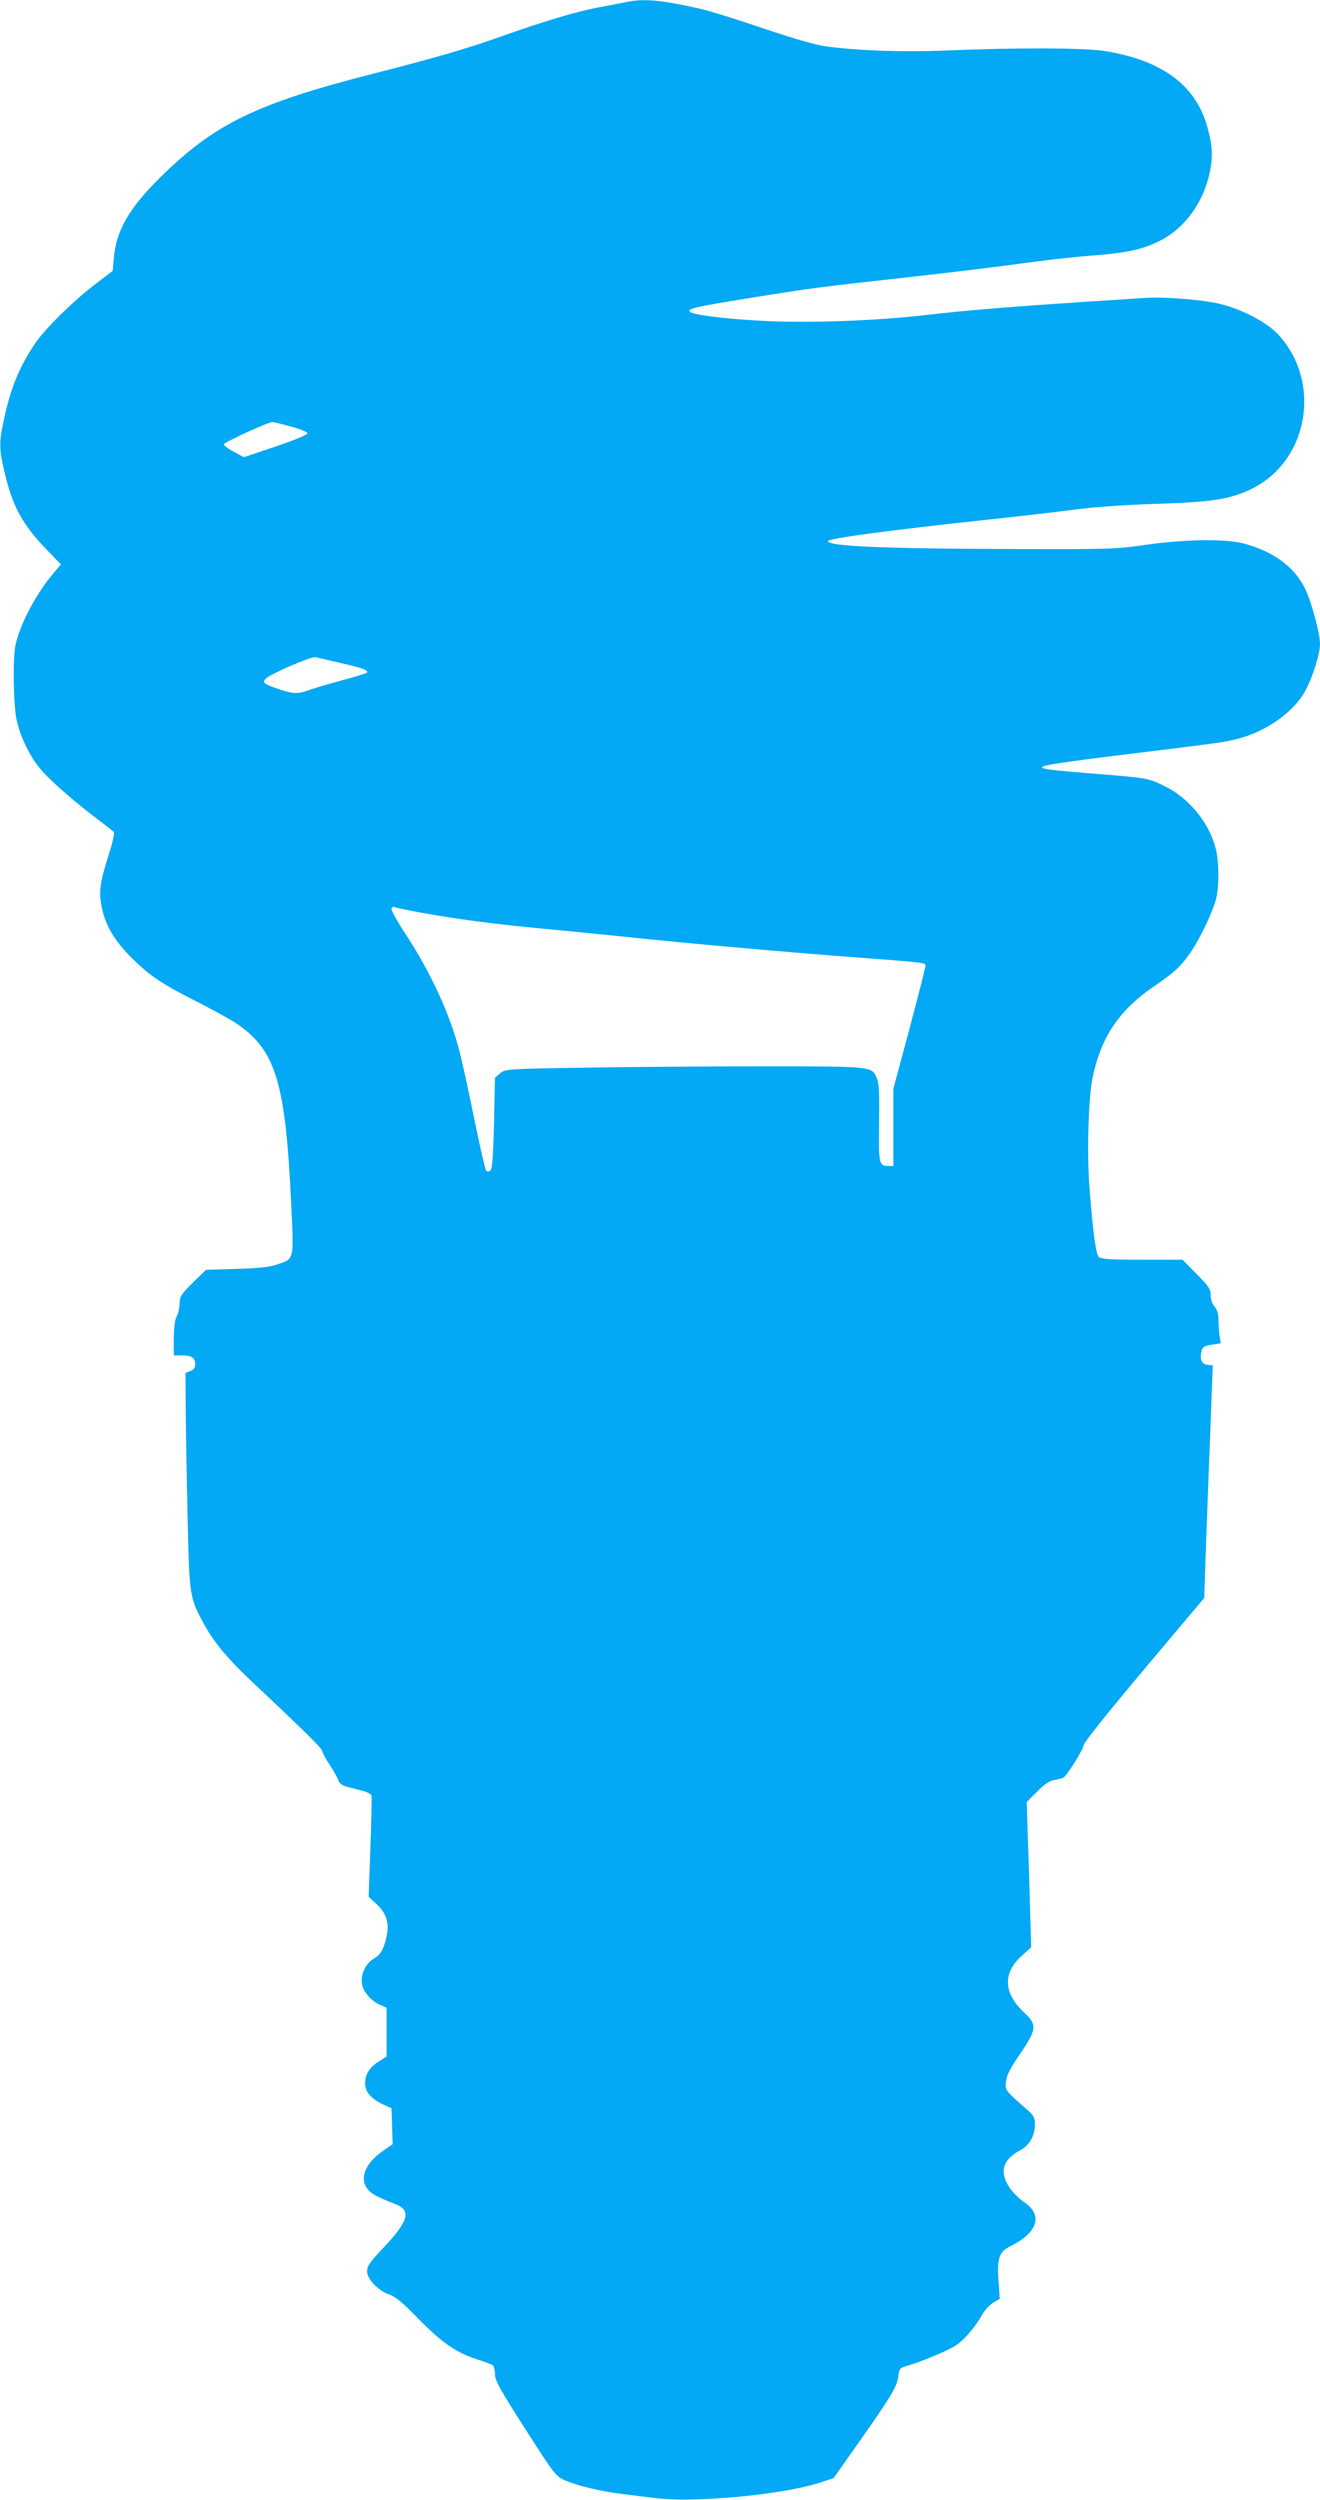
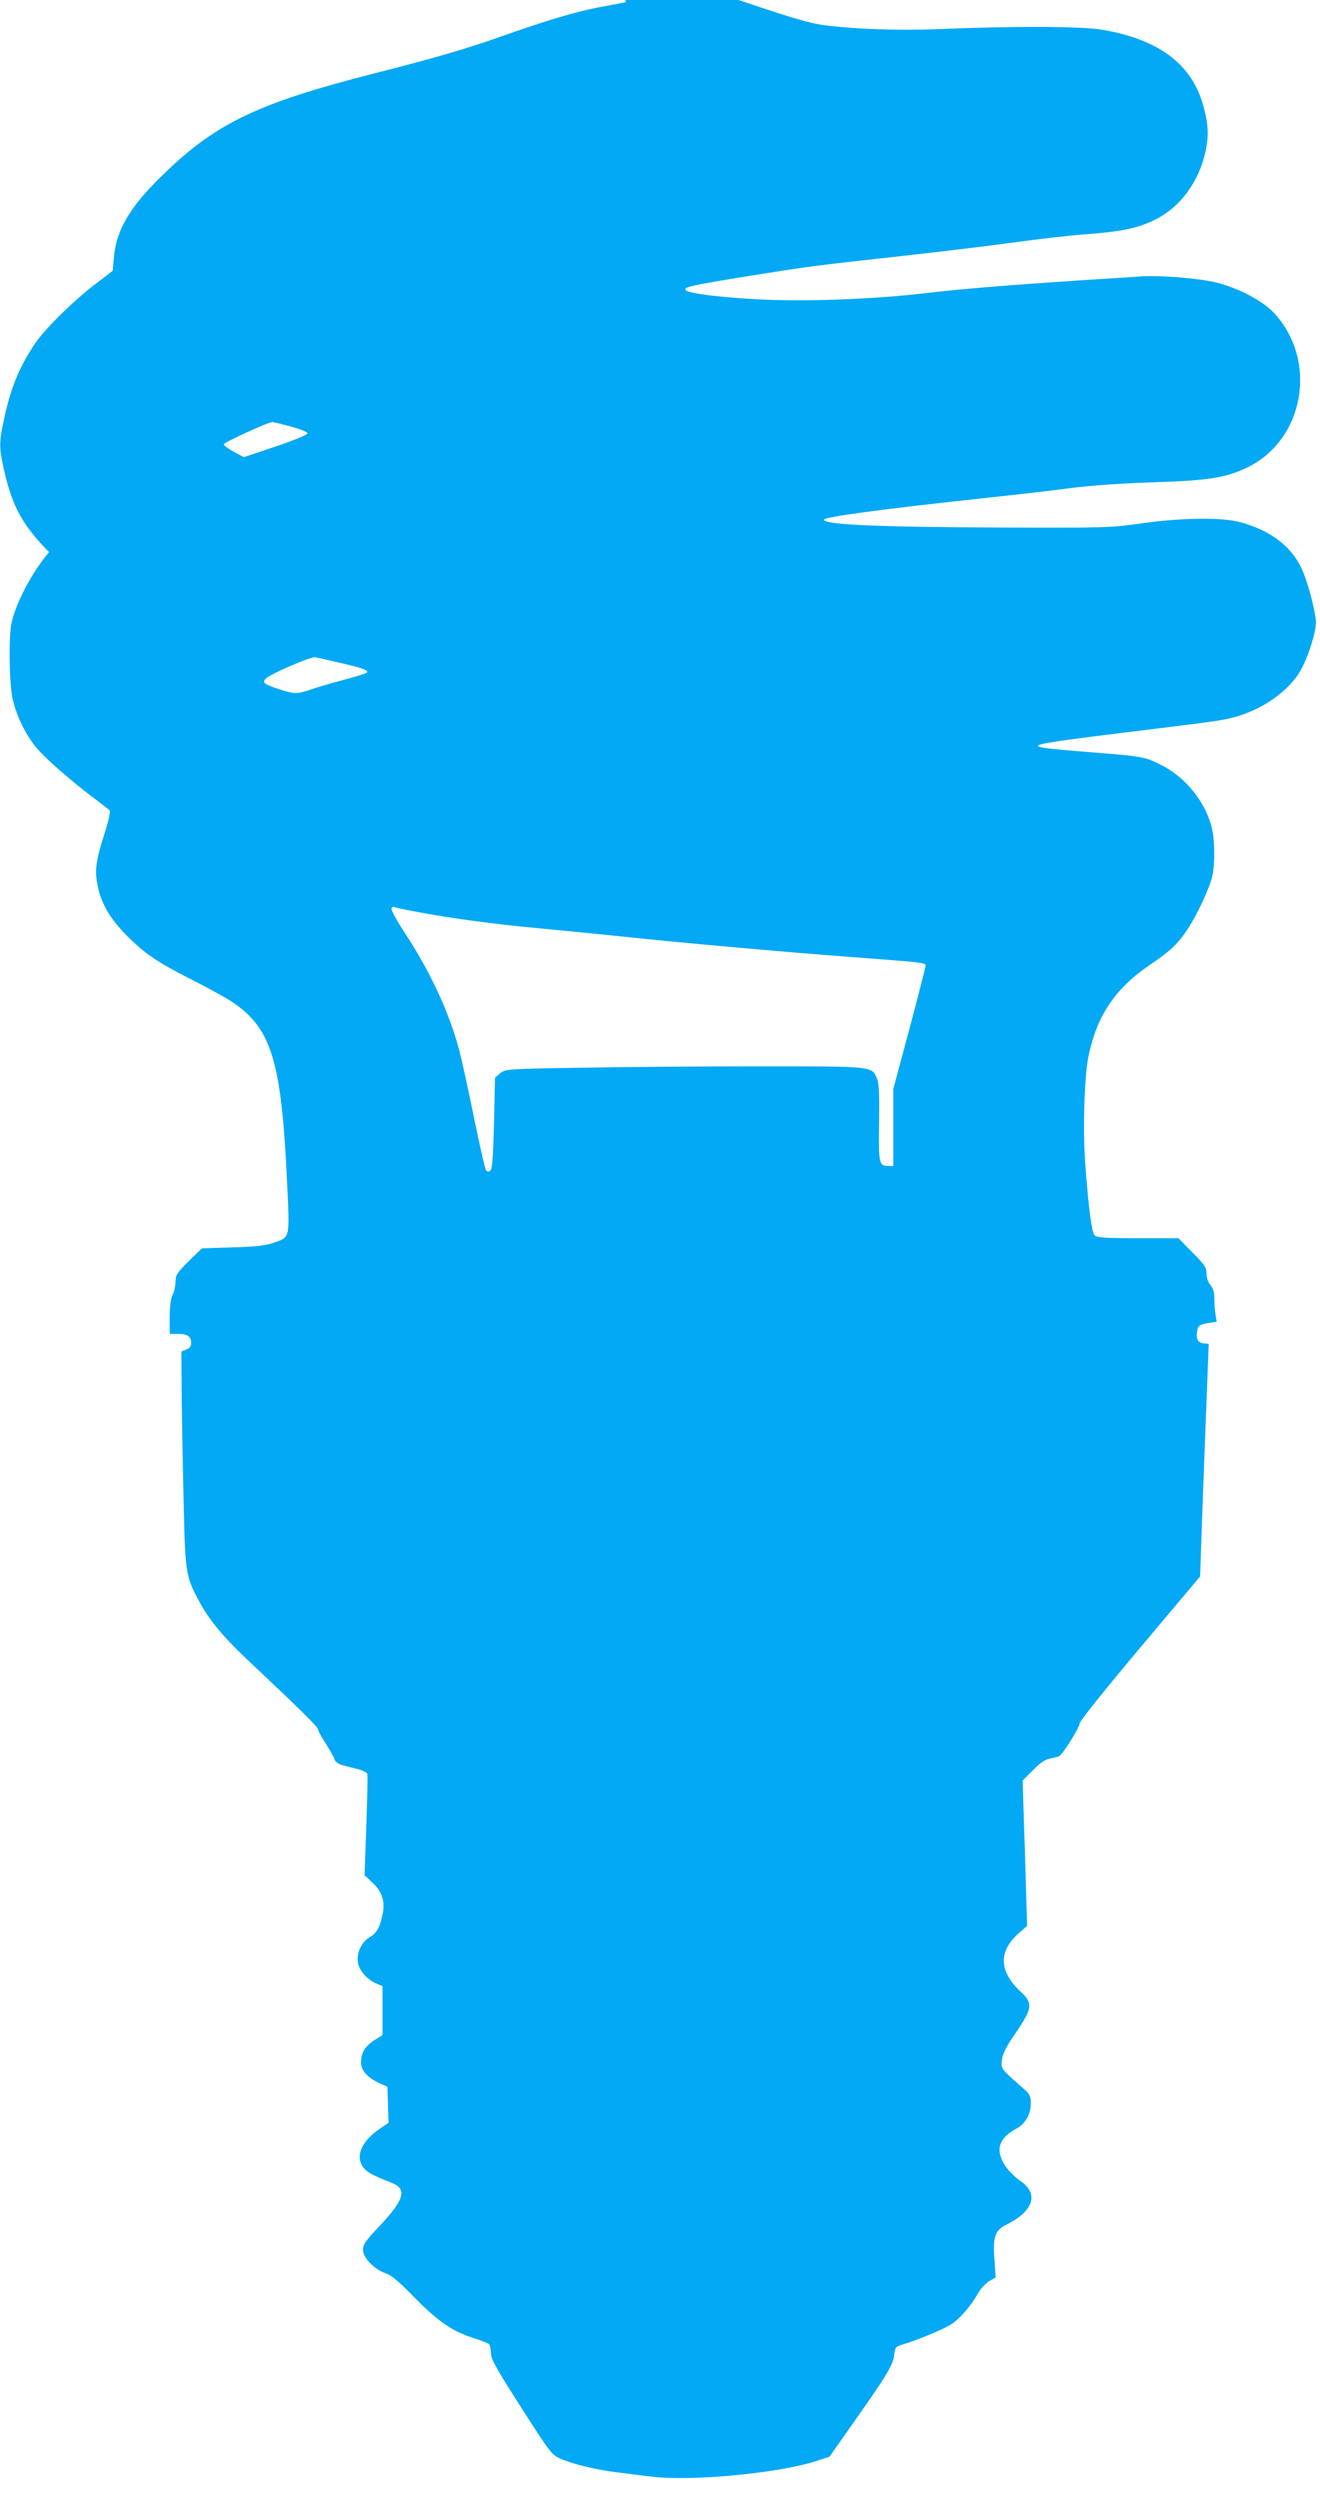
<svg xmlns="http://www.w3.org/2000/svg" version="1.0" width="676pt" height="1280pt" viewBox="0 0 676 1280" preserveAspectRatio="xMidYMid meet">
  <g transform="translate(0,1280) scale(0.1,-0.1)" fill="#03a9f4" stroke="none">
-     <path d="M3205 12789 c-22 -5 -88 -17 -146 -28 -113 -22 -268 -68 -499 -150 -175 -62 -341 -110 -640 -186 -608 -155 -821 -258 -1101 -535 -158 -156 -224 -271 -236 -411 l-6 -66 -89 -68 c-112 -85 -261 -232 -310 -306 -81 -122 -124 -227 -158 -388 -26 -121 -25 -149 5 -276 41 -173 92 -265 226 -402 l61 -63 -40 -47 c-90 -108 -168 -257 -192 -363 -15 -69 -12 -305 5 -385 19 -90 71 -196 130 -262 48 -55 172 -163 290 -252 39 -29 74 -57 78 -61 5 -4 -7 -57 -26 -116 -44 -137 -51 -186 -38 -259 22 -120 85 -213 224 -333 53 -45 117 -85 242 -149 94 -47 195 -103 225 -123 202 -136 252 -302 281 -918 14 -300 18 -286 -74 -317 -38 -13 -93 -19 -207 -22 l-155 -5 -68 -66 c-60 -60 -67 -70 -67 -107 -1 -22 -7 -51 -15 -65 -9 -16 -14 -56 -15 -112 l0 -88 43 0 c48 0 67 -13 67 -47 0 -16 -8 -27 -25 -33 l-25 -10 1 -152 c0 -84 4 -331 9 -548 9 -434 10 -445 76 -570 56 -106 127 -192 277 -332 235 -221 337 -321 337 -333 0 -7 17 -39 39 -72 21 -33 42 -70 45 -81 5 -14 20 -25 44 -31 20 -5 56 -15 78 -20 23 -6 44 -17 46 -24 3 -6 0 -126 -5 -266 l-9 -253 40 -37 c50 -46 67 -99 52 -165 -15 -68 -30 -94 -67 -116 -41 -24 -67 -80 -59 -129 6 -40 48 -88 94 -107 l32 -14 0 -125 0 -125 -38 -24 c-50 -31 -72 -66 -72 -114 0 -44 30 -78 95 -109 l40 -18 3 -92 3 -92 -45 -31 c-121 -82 -137 -184 -38 -234 26 -13 68 -31 95 -41 86 -32 71 -87 -63 -228 -66 -70 -80 -90 -80 -117 0 -41 60 -102 117 -120 27 -9 67 -42 143 -120 120 -123 197 -177 302 -210 40 -13 77 -27 83 -32 5 -5 10 -25 10 -46 0 -31 27 -79 155 -279 149 -233 157 -243 203 -263 62 -27 180 -56 287 -69 47 -6 126 -16 177 -22 197 -25 640 16 835 77 l77 25 114 162 c178 252 211 306 217 357 5 41 7 45 45 56 71 21 195 72 241 99 46 27 106 95 145 165 13 22 38 49 56 60 l33 19 -6 89 c-9 119 2 152 61 181 141 70 168 160 69 226 -25 17 -58 50 -74 74 -54 81 -36 143 58 193 43 23 72 73 72 127 0 39 -5 48 -41 80 -114 100 -112 98 -107 144 4 32 22 68 72 140 86 127 88 150 21 212 -108 102 -111 204 -8 295 l44 39 -11 372 -12 372 54 54 c38 39 63 55 89 59 20 4 41 9 46 13 20 13 103 147 103 166 0 12 130 174 309 387 l308 366 7 204 c4 111 11 309 16 438 5 129 12 306 15 392 l6 157 -28 3 c-30 3 -40 28 -29 73 5 18 15 24 52 30 l46 7 -6 36 c-3 20 -6 58 -6 83 0 31 -6 53 -20 69 -12 14 -20 37 -20 59 0 31 -10 45 -72 108 l-72 73 -208 0 c-165 0 -209 3 -221 14 -15 16 -30 127 -48 363 -13 171 -5 445 15 548 42 211 135 351 316 475 108 73 142 106 194 184 47 71 110 205 125 268 15 65 14 192 -4 257 -35 133 -140 259 -267 319 -79 38 -84 39 -371 62 -293 23 -312 30 -146 55 52 8 222 30 379 49 432 53 451 56 515 72 152 39 293 139 352 251 37 70 73 186 73 236 0 54 -46 224 -78 286 -55 110 -162 188 -312 228 -95 25 -304 22 -505 -7 -153 -22 -183 -23 -710 -21 -627 2 -915 14 -915 40 0 14 296 54 825 111 160 17 358 40 440 51 90 12 254 24 410 29 294 9 380 23 491 75 294 141 366 545 142 790 -58 64 -186 131 -300 159 -88 21 -283 37 -378 31 -41 -3 -181 -12 -310 -20 -349 -23 -615 -44 -800 -66 -269 -32 -629 -45 -869 -31 -197 11 -342 30 -358 46 -15 15 27 25 306 70 336 54 340 54 807 106 199 22 455 53 570 69 115 16 277 35 359 41 191 14 272 31 361 75 130 64 227 196 260 355 16 80 13 137 -13 230 -59 211 -225 337 -513 387 -106 19 -460 20 -840 4 -203 -8 -422 -1 -589 20 -58 7 -160 36 -330 93 -135 46 -277 90 -316 99 -203 47 -299 56 -390 36z m-1715 -2173 c47 -13 85 -28 85 -35 0 -7 -73 -37 -163 -67 l-163 -55 -52 28 c-29 15 -51 33 -51 38 1 10 230 115 249 114 6 0 48 -10 95 -23z m260 -1212 c110 -25 140 -37 128 -49 -3 -3 -55 -19 -114 -35 -60 -16 -136 -38 -168 -49 -74 -26 -87 -26 -167 0 -78 26 -88 34 -68 54 24 25 232 114 254 110 11 -3 72 -16 135 -31z m412 -1278 c168 -31 388 -60 618 -81 96 -9 279 -27 405 -40 308 -33 827 -79 1170 -105 376 -28 385 -29 385 -44 0 -8 -37 -152 -82 -322 l-83 -309 0 -197 0 -198 -26 0 c-48 0 -50 13 -47 222 2 148 0 201 -11 226 -27 63 -16 62 -594 62 -288 0 -701 -3 -917 -7 -388 -6 -393 -7 -419 -29 l-26 -22 -5 -231 c-4 -165 -9 -234 -17 -243 -9 -8 -16 -9 -23 -2 -5 5 -32 122 -60 259 -28 138 -62 295 -76 349 -49 192 -149 409 -280 608 -41 62 -72 119 -69 126 3 7 9 11 13 8 5 -3 70 -17 144 -30z" />
+     <path d="M3205 12789 c-22 -5 -88 -17 -146 -28 -113 -22 -268 -68 -499 -150 -175 -62 -341 -110 -640 -186 -608 -155 -821 -258 -1101 -535 -158 -156 -224 -271 -236 -411 l-6 -66 -89 -68 c-112 -85 -261 -232 -310 -306 -81 -122 -124 -227 -158 -388 -26 -121 -25 -149 5 -276 41 -173 92 -265 226 -402 c-90 -108 -168 -257 -192 -363 -15 -69 -12 -305 5 -385 19 -90 71 -196 130 -262 48 -55 172 -163 290 -252 39 -29 74 -57 78 -61 5 -4 -7 -57 -26 -116 -44 -137 -51 -186 -38 -259 22 -120 85 -213 224 -333 53 -45 117 -85 242 -149 94 -47 195 -103 225 -123 202 -136 252 -302 281 -918 14 -300 18 -286 -74 -317 -38 -13 -93 -19 -207 -22 l-155 -5 -68 -66 c-60 -60 -67 -70 -67 -107 -1 -22 -7 -51 -15 -65 -9 -16 -14 -56 -15 -112 l0 -88 43 0 c48 0 67 -13 67 -47 0 -16 -8 -27 -25 -33 l-25 -10 1 -152 c0 -84 4 -331 9 -548 9 -434 10 -445 76 -570 56 -106 127 -192 277 -332 235 -221 337 -321 337 -333 0 -7 17 -39 39 -72 21 -33 42 -70 45 -81 5 -14 20 -25 44 -31 20 -5 56 -15 78 -20 23 -6 44 -17 46 -24 3 -6 0 -126 -5 -266 l-9 -253 40 -37 c50 -46 67 -99 52 -165 -15 -68 -30 -94 -67 -116 -41 -24 -67 -80 -59 -129 6 -40 48 -88 94 -107 l32 -14 0 -125 0 -125 -38 -24 c-50 -31 -72 -66 -72 -114 0 -44 30 -78 95 -109 l40 -18 3 -92 3 -92 -45 -31 c-121 -82 -137 -184 -38 -234 26 -13 68 -31 95 -41 86 -32 71 -87 -63 -228 -66 -70 -80 -90 -80 -117 0 -41 60 -102 117 -120 27 -9 67 -42 143 -120 120 -123 197 -177 302 -210 40 -13 77 -27 83 -32 5 -5 10 -25 10 -46 0 -31 27 -79 155 -279 149 -233 157 -243 203 -263 62 -27 180 -56 287 -69 47 -6 126 -16 177 -22 197 -25 640 16 835 77 l77 25 114 162 c178 252 211 306 217 357 5 41 7 45 45 56 71 21 195 72 241 99 46 27 106 95 145 165 13 22 38 49 56 60 l33 19 -6 89 c-9 119 2 152 61 181 141 70 168 160 69 226 -25 17 -58 50 -74 74 -54 81 -36 143 58 193 43 23 72 73 72 127 0 39 -5 48 -41 80 -114 100 -112 98 -107 144 4 32 22 68 72 140 86 127 88 150 21 212 -108 102 -111 204 -8 295 l44 39 -11 372 -12 372 54 54 c38 39 63 55 89 59 20 4 41 9 46 13 20 13 103 147 103 166 0 12 130 174 309 387 l308 366 7 204 c4 111 11 309 16 438 5 129 12 306 15 392 l6 157 -28 3 c-30 3 -40 28 -29 73 5 18 15 24 52 30 l46 7 -6 36 c-3 20 -6 58 -6 83 0 31 -6 53 -20 69 -12 14 -20 37 -20 59 0 31 -10 45 -72 108 l-72 73 -208 0 c-165 0 -209 3 -221 14 -15 16 -30 127 -48 363 -13 171 -5 445 15 548 42 211 135 351 316 475 108 73 142 106 194 184 47 71 110 205 125 268 15 65 14 192 -4 257 -35 133 -140 259 -267 319 -79 38 -84 39 -371 62 -293 23 -312 30 -146 55 52 8 222 30 379 49 432 53 451 56 515 72 152 39 293 139 352 251 37 70 73 186 73 236 0 54 -46 224 -78 286 -55 110 -162 188 -312 228 -95 25 -304 22 -505 -7 -153 -22 -183 -23 -710 -21 -627 2 -915 14 -915 40 0 14 296 54 825 111 160 17 358 40 440 51 90 12 254 24 410 29 294 9 380 23 491 75 294 141 366 545 142 790 -58 64 -186 131 -300 159 -88 21 -283 37 -378 31 -41 -3 -181 -12 -310 -20 -349 -23 -615 -44 -800 -66 -269 -32 -629 -45 -869 -31 -197 11 -342 30 -358 46 -15 15 27 25 306 70 336 54 340 54 807 106 199 22 455 53 570 69 115 16 277 35 359 41 191 14 272 31 361 75 130 64 227 196 260 355 16 80 13 137 -13 230 -59 211 -225 337 -513 387 -106 19 -460 20 -840 4 -203 -8 -422 -1 -589 20 -58 7 -160 36 -330 93 -135 46 -277 90 -316 99 -203 47 -299 56 -390 36z m-1715 -2173 c47 -13 85 -28 85 -35 0 -7 -73 -37 -163 -67 l-163 -55 -52 28 c-29 15 -51 33 -51 38 1 10 230 115 249 114 6 0 48 -10 95 -23z m260 -1212 c110 -25 140 -37 128 -49 -3 -3 -55 -19 -114 -35 -60 -16 -136 -38 -168 -49 -74 -26 -87 -26 -167 0 -78 26 -88 34 -68 54 24 25 232 114 254 110 11 -3 72 -16 135 -31z m412 -1278 c168 -31 388 -60 618 -81 96 -9 279 -27 405 -40 308 -33 827 -79 1170 -105 376 -28 385 -29 385 -44 0 -8 -37 -152 -82 -322 l-83 -309 0 -197 0 -198 -26 0 c-48 0 -50 13 -47 222 2 148 0 201 -11 226 -27 63 -16 62 -594 62 -288 0 -701 -3 -917 -7 -388 -6 -393 -7 -419 -29 l-26 -22 -5 -231 c-4 -165 -9 -234 -17 -243 -9 -8 -16 -9 -23 -2 -5 5 -32 122 -60 259 -28 138 -62 295 -76 349 -49 192 -149 409 -280 608 -41 62 -72 119 -69 126 3 7 9 11 13 8 5 -3 70 -17 144 -30z" />
  </g>
</svg>